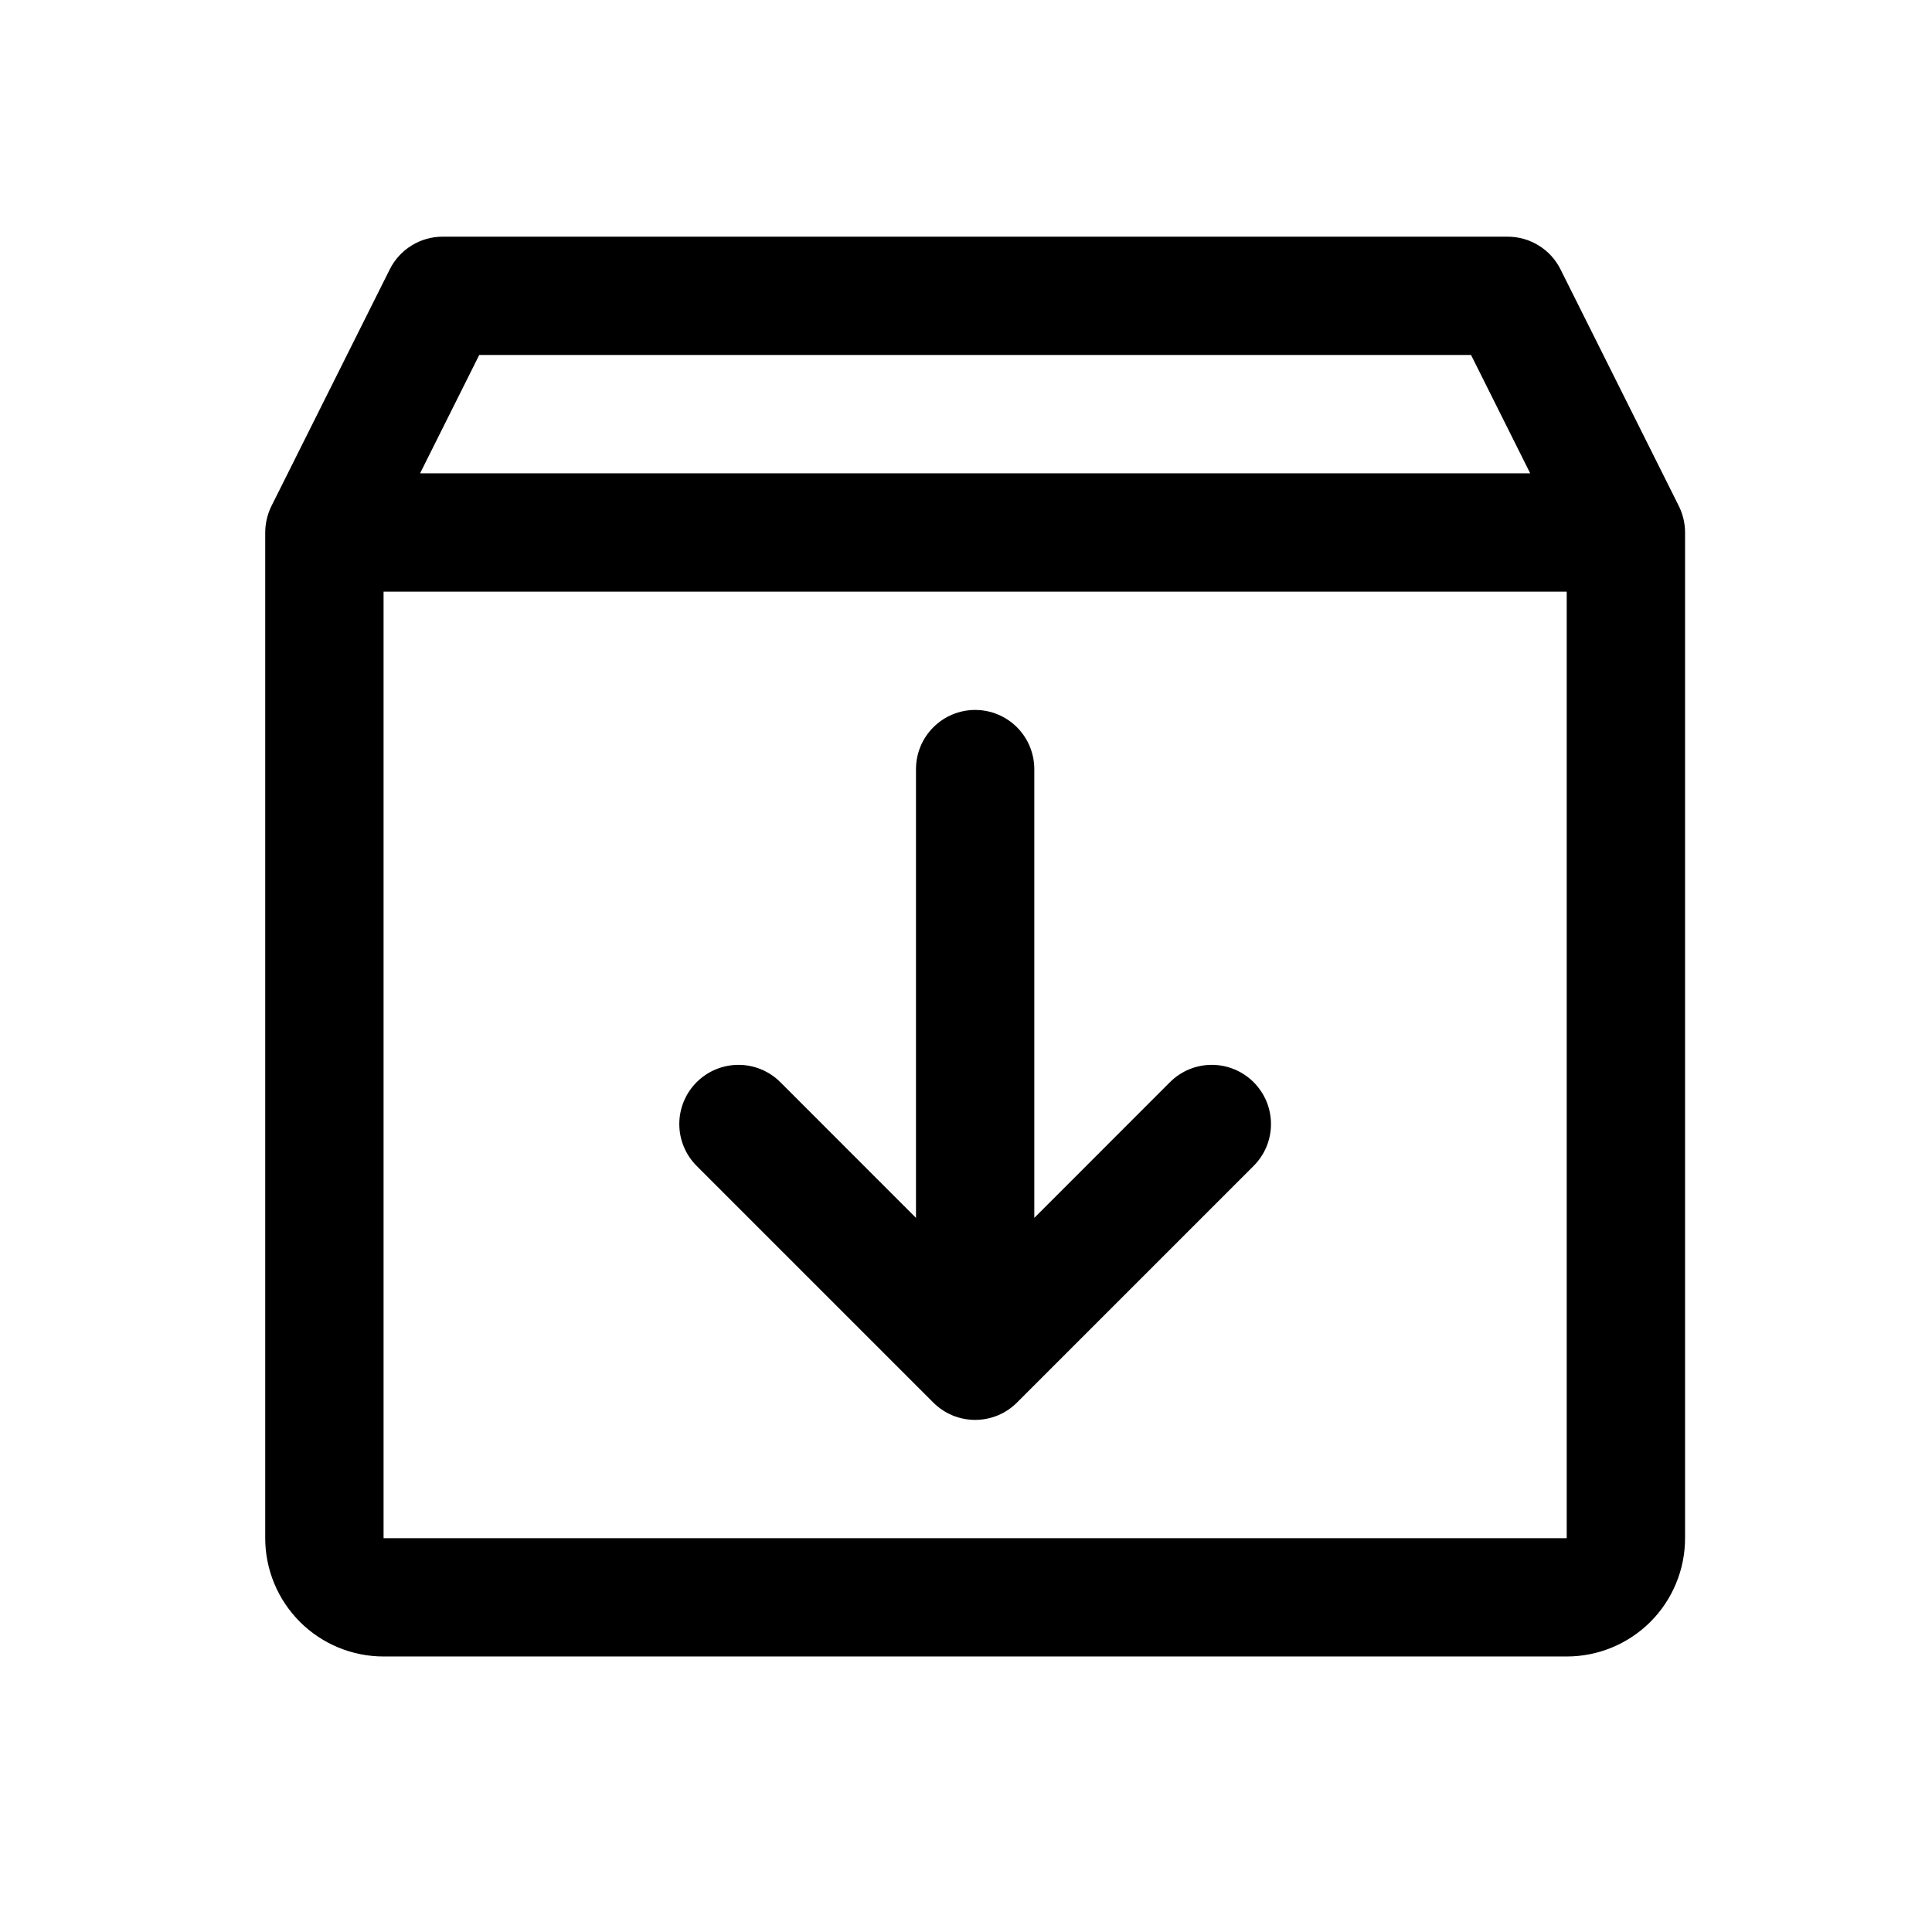
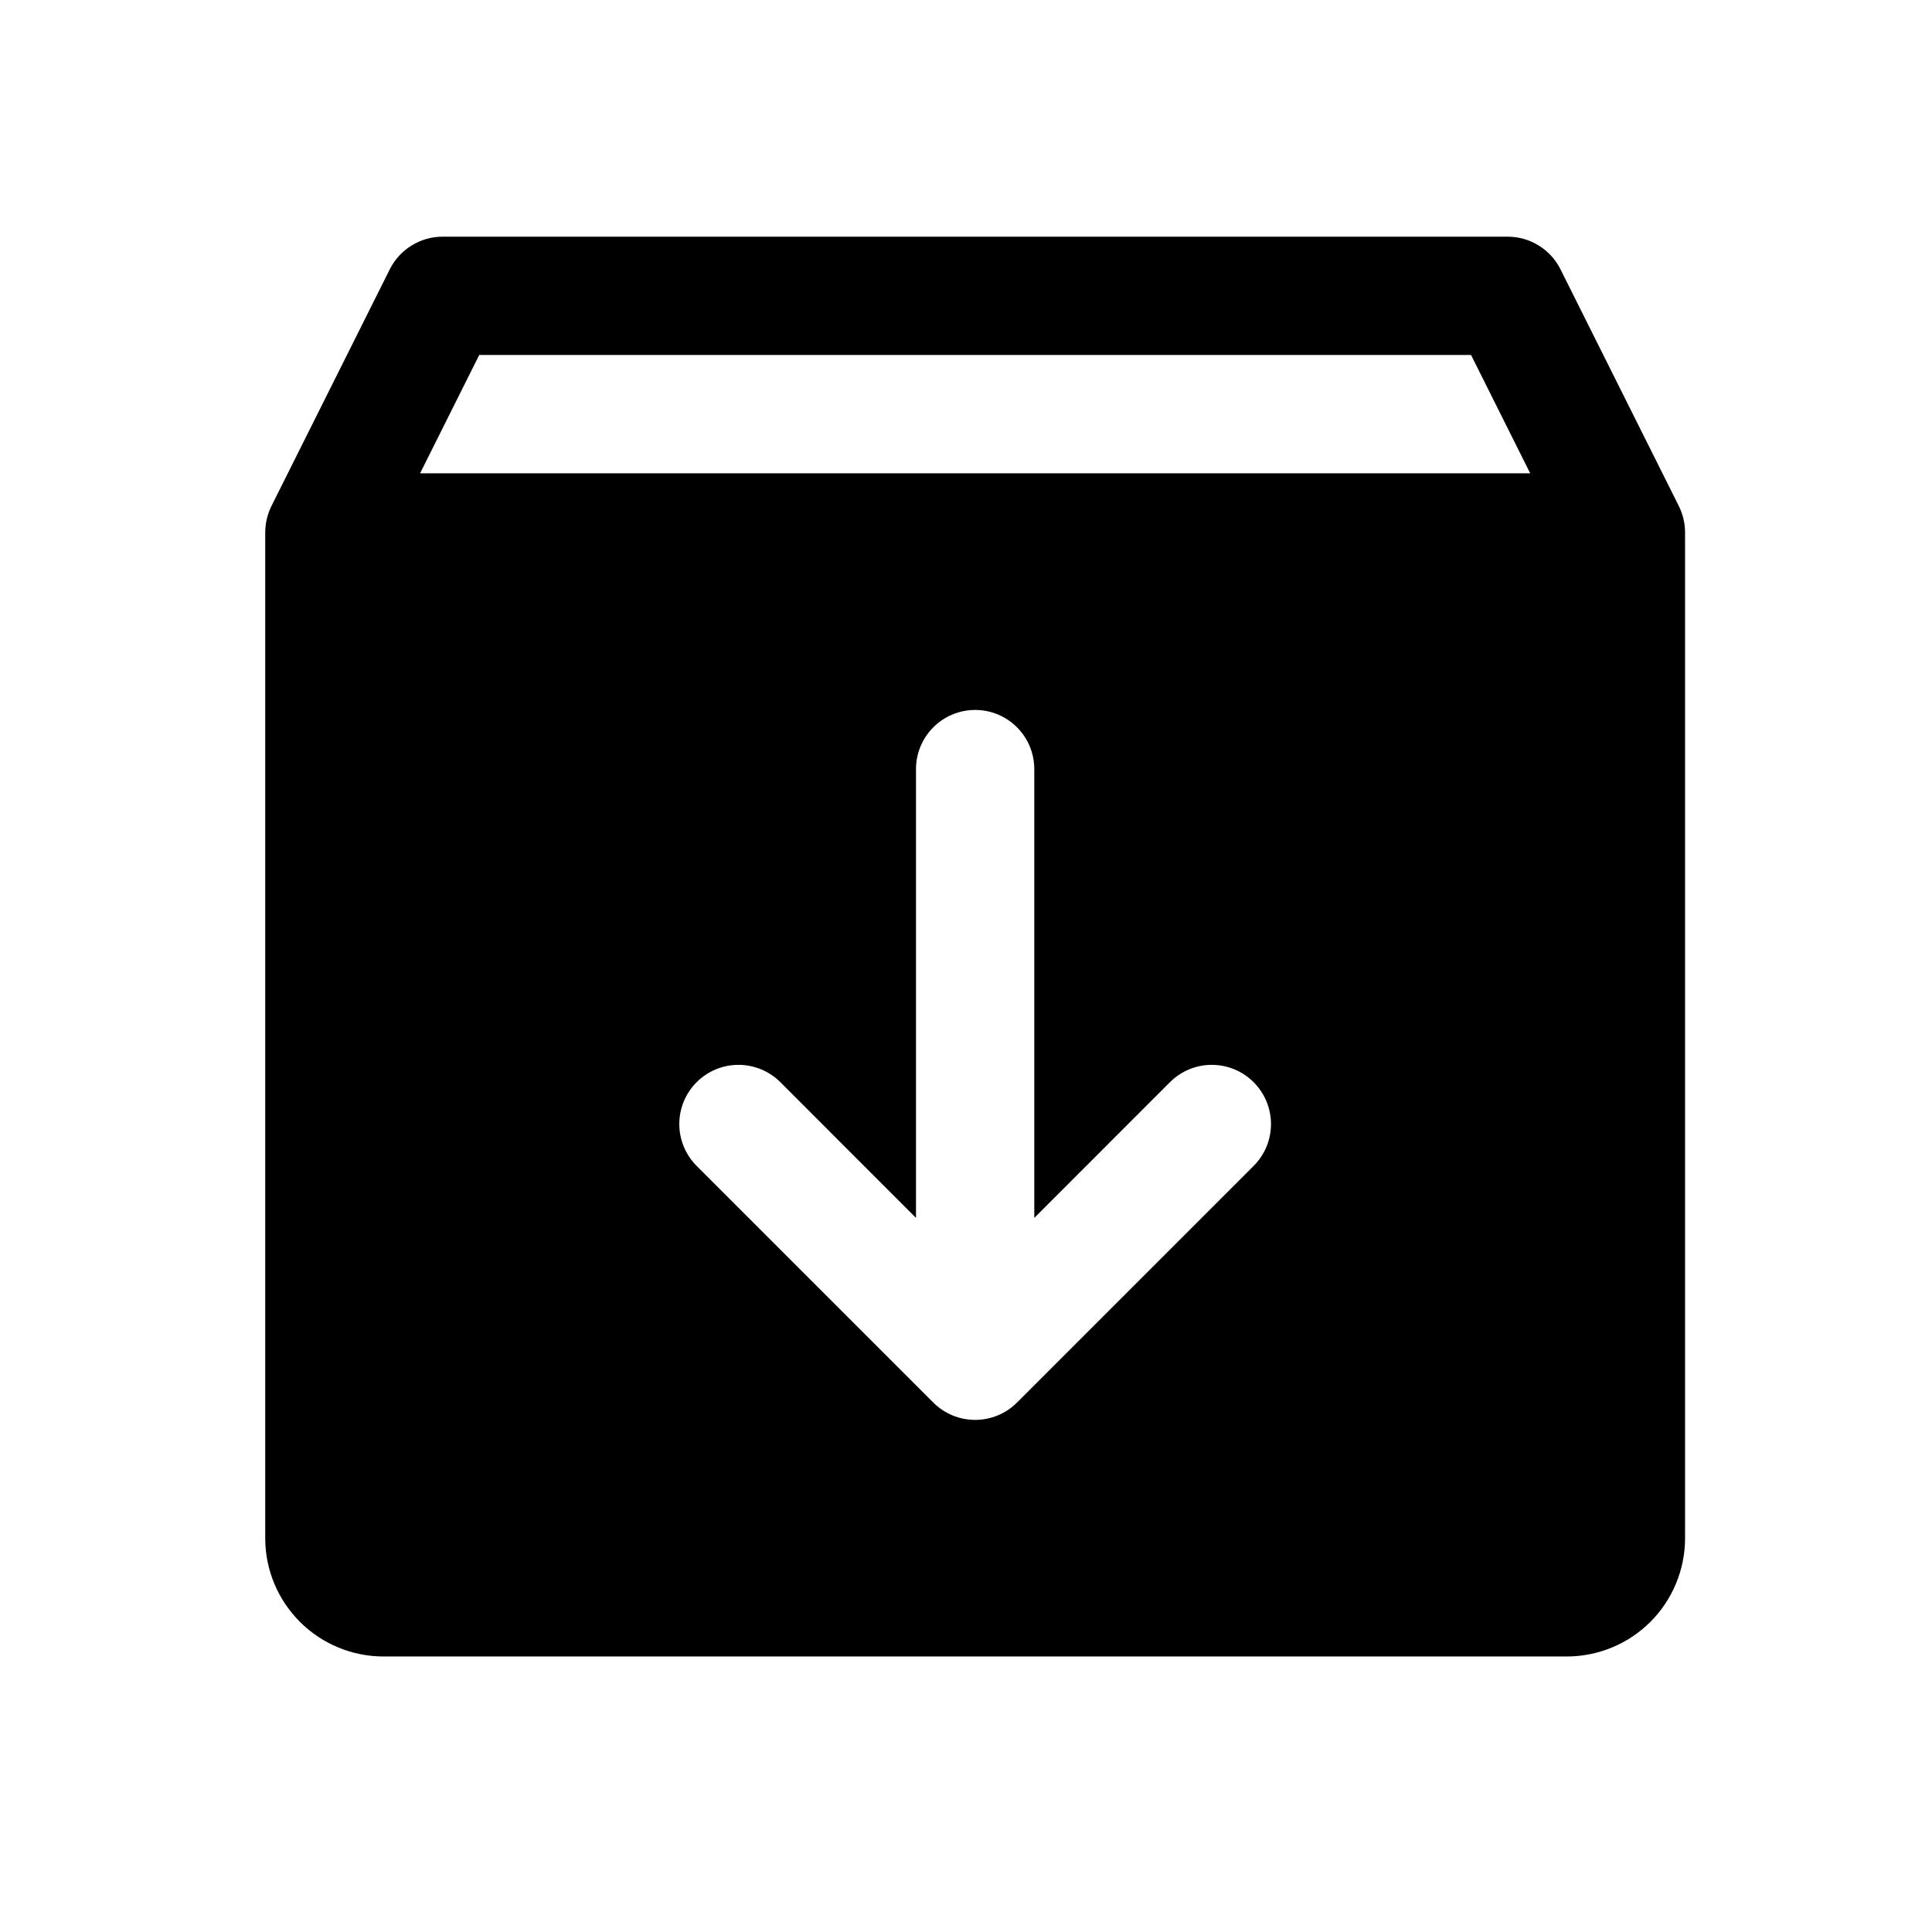
<svg xmlns="http://www.w3.org/2000/svg" width="43" height="43" viewBox="0 0 43 43" fill="none">
-   <path d="M37.365 11.262L34.732 5.995C34.623 5.776 34.455 5.592 34.246 5.464C34.038 5.335 33.798 5.267 33.554 5.268H9.853C9.609 5.267 9.369 5.335 9.161 5.464C8.953 5.592 8.784 5.776 8.675 5.995L6.042 11.262C5.951 11.445 5.904 11.647 5.903 11.851V34.235C5.903 34.933 6.181 35.603 6.675 36.097C7.168 36.59 7.838 36.868 8.537 36.868H34.87C35.569 36.868 36.239 36.59 36.733 36.097C37.226 35.603 37.504 34.933 37.504 34.235V11.851C37.504 11.647 37.456 11.445 37.365 11.262ZM10.666 7.901H32.741L34.057 10.534H9.35L10.666 7.901ZM34.87 34.235H8.537V13.168H34.87V34.235ZM27.902 24.086C28.024 24.209 28.121 24.354 28.188 24.514C28.254 24.673 28.288 24.845 28.288 25.018C28.288 25.191 28.254 25.362 28.188 25.522C28.121 25.682 28.024 25.827 27.902 25.949L22.635 31.216C22.513 31.338 22.368 31.436 22.208 31.502C22.048 31.568 21.877 31.602 21.704 31.602C21.53 31.602 21.359 31.568 21.199 31.502C21.04 31.436 20.894 31.338 20.772 31.216L15.505 25.949C15.258 25.702 15.119 25.367 15.119 25.018C15.119 24.668 15.258 24.333 15.505 24.086C15.752 23.839 16.087 23.7 16.437 23.7C16.786 23.7 17.121 23.839 17.368 24.086L20.387 27.106V17.118C20.387 16.768 20.526 16.434 20.773 16.187C21.019 15.94 21.354 15.801 21.704 15.801C22.053 15.801 22.388 15.94 22.635 16.187C22.881 16.434 23.02 16.768 23.02 17.118V27.106L26.039 24.086C26.161 23.964 26.306 23.867 26.466 23.8C26.626 23.734 26.797 23.7 26.97 23.7C27.143 23.7 27.315 23.734 27.474 23.8C27.634 23.867 27.78 23.964 27.902 24.086Z" fill="black" />
+   <path d="M37.365 11.262L34.732 5.995C34.623 5.776 34.455 5.592 34.246 5.464C34.038 5.335 33.798 5.267 33.554 5.268H9.853C9.609 5.267 9.369 5.335 9.161 5.464C8.953 5.592 8.784 5.776 8.675 5.995L6.042 11.262C5.951 11.445 5.904 11.647 5.903 11.851V34.235C5.903 34.933 6.181 35.603 6.675 36.097C7.168 36.59 7.838 36.868 8.537 36.868H34.87C35.569 36.868 36.239 36.59 36.733 36.097C37.226 35.603 37.504 34.933 37.504 34.235V11.851C37.504 11.647 37.456 11.445 37.365 11.262ZM10.666 7.901H32.741L34.057 10.534H9.35L10.666 7.901ZM34.87 34.235V13.168H34.87V34.235ZM27.902 24.086C28.024 24.209 28.121 24.354 28.188 24.514C28.254 24.673 28.288 24.845 28.288 25.018C28.288 25.191 28.254 25.362 28.188 25.522C28.121 25.682 28.024 25.827 27.902 25.949L22.635 31.216C22.513 31.338 22.368 31.436 22.208 31.502C22.048 31.568 21.877 31.602 21.704 31.602C21.53 31.602 21.359 31.568 21.199 31.502C21.04 31.436 20.894 31.338 20.772 31.216L15.505 25.949C15.258 25.702 15.119 25.367 15.119 25.018C15.119 24.668 15.258 24.333 15.505 24.086C15.752 23.839 16.087 23.7 16.437 23.7C16.786 23.7 17.121 23.839 17.368 24.086L20.387 27.106V17.118C20.387 16.768 20.526 16.434 20.773 16.187C21.019 15.94 21.354 15.801 21.704 15.801C22.053 15.801 22.388 15.94 22.635 16.187C22.881 16.434 23.02 16.768 23.02 17.118V27.106L26.039 24.086C26.161 23.964 26.306 23.867 26.466 23.8C26.626 23.734 26.797 23.7 26.97 23.7C27.143 23.7 27.315 23.734 27.474 23.8C27.634 23.867 27.78 23.964 27.902 24.086Z" fill="black" />
</svg>